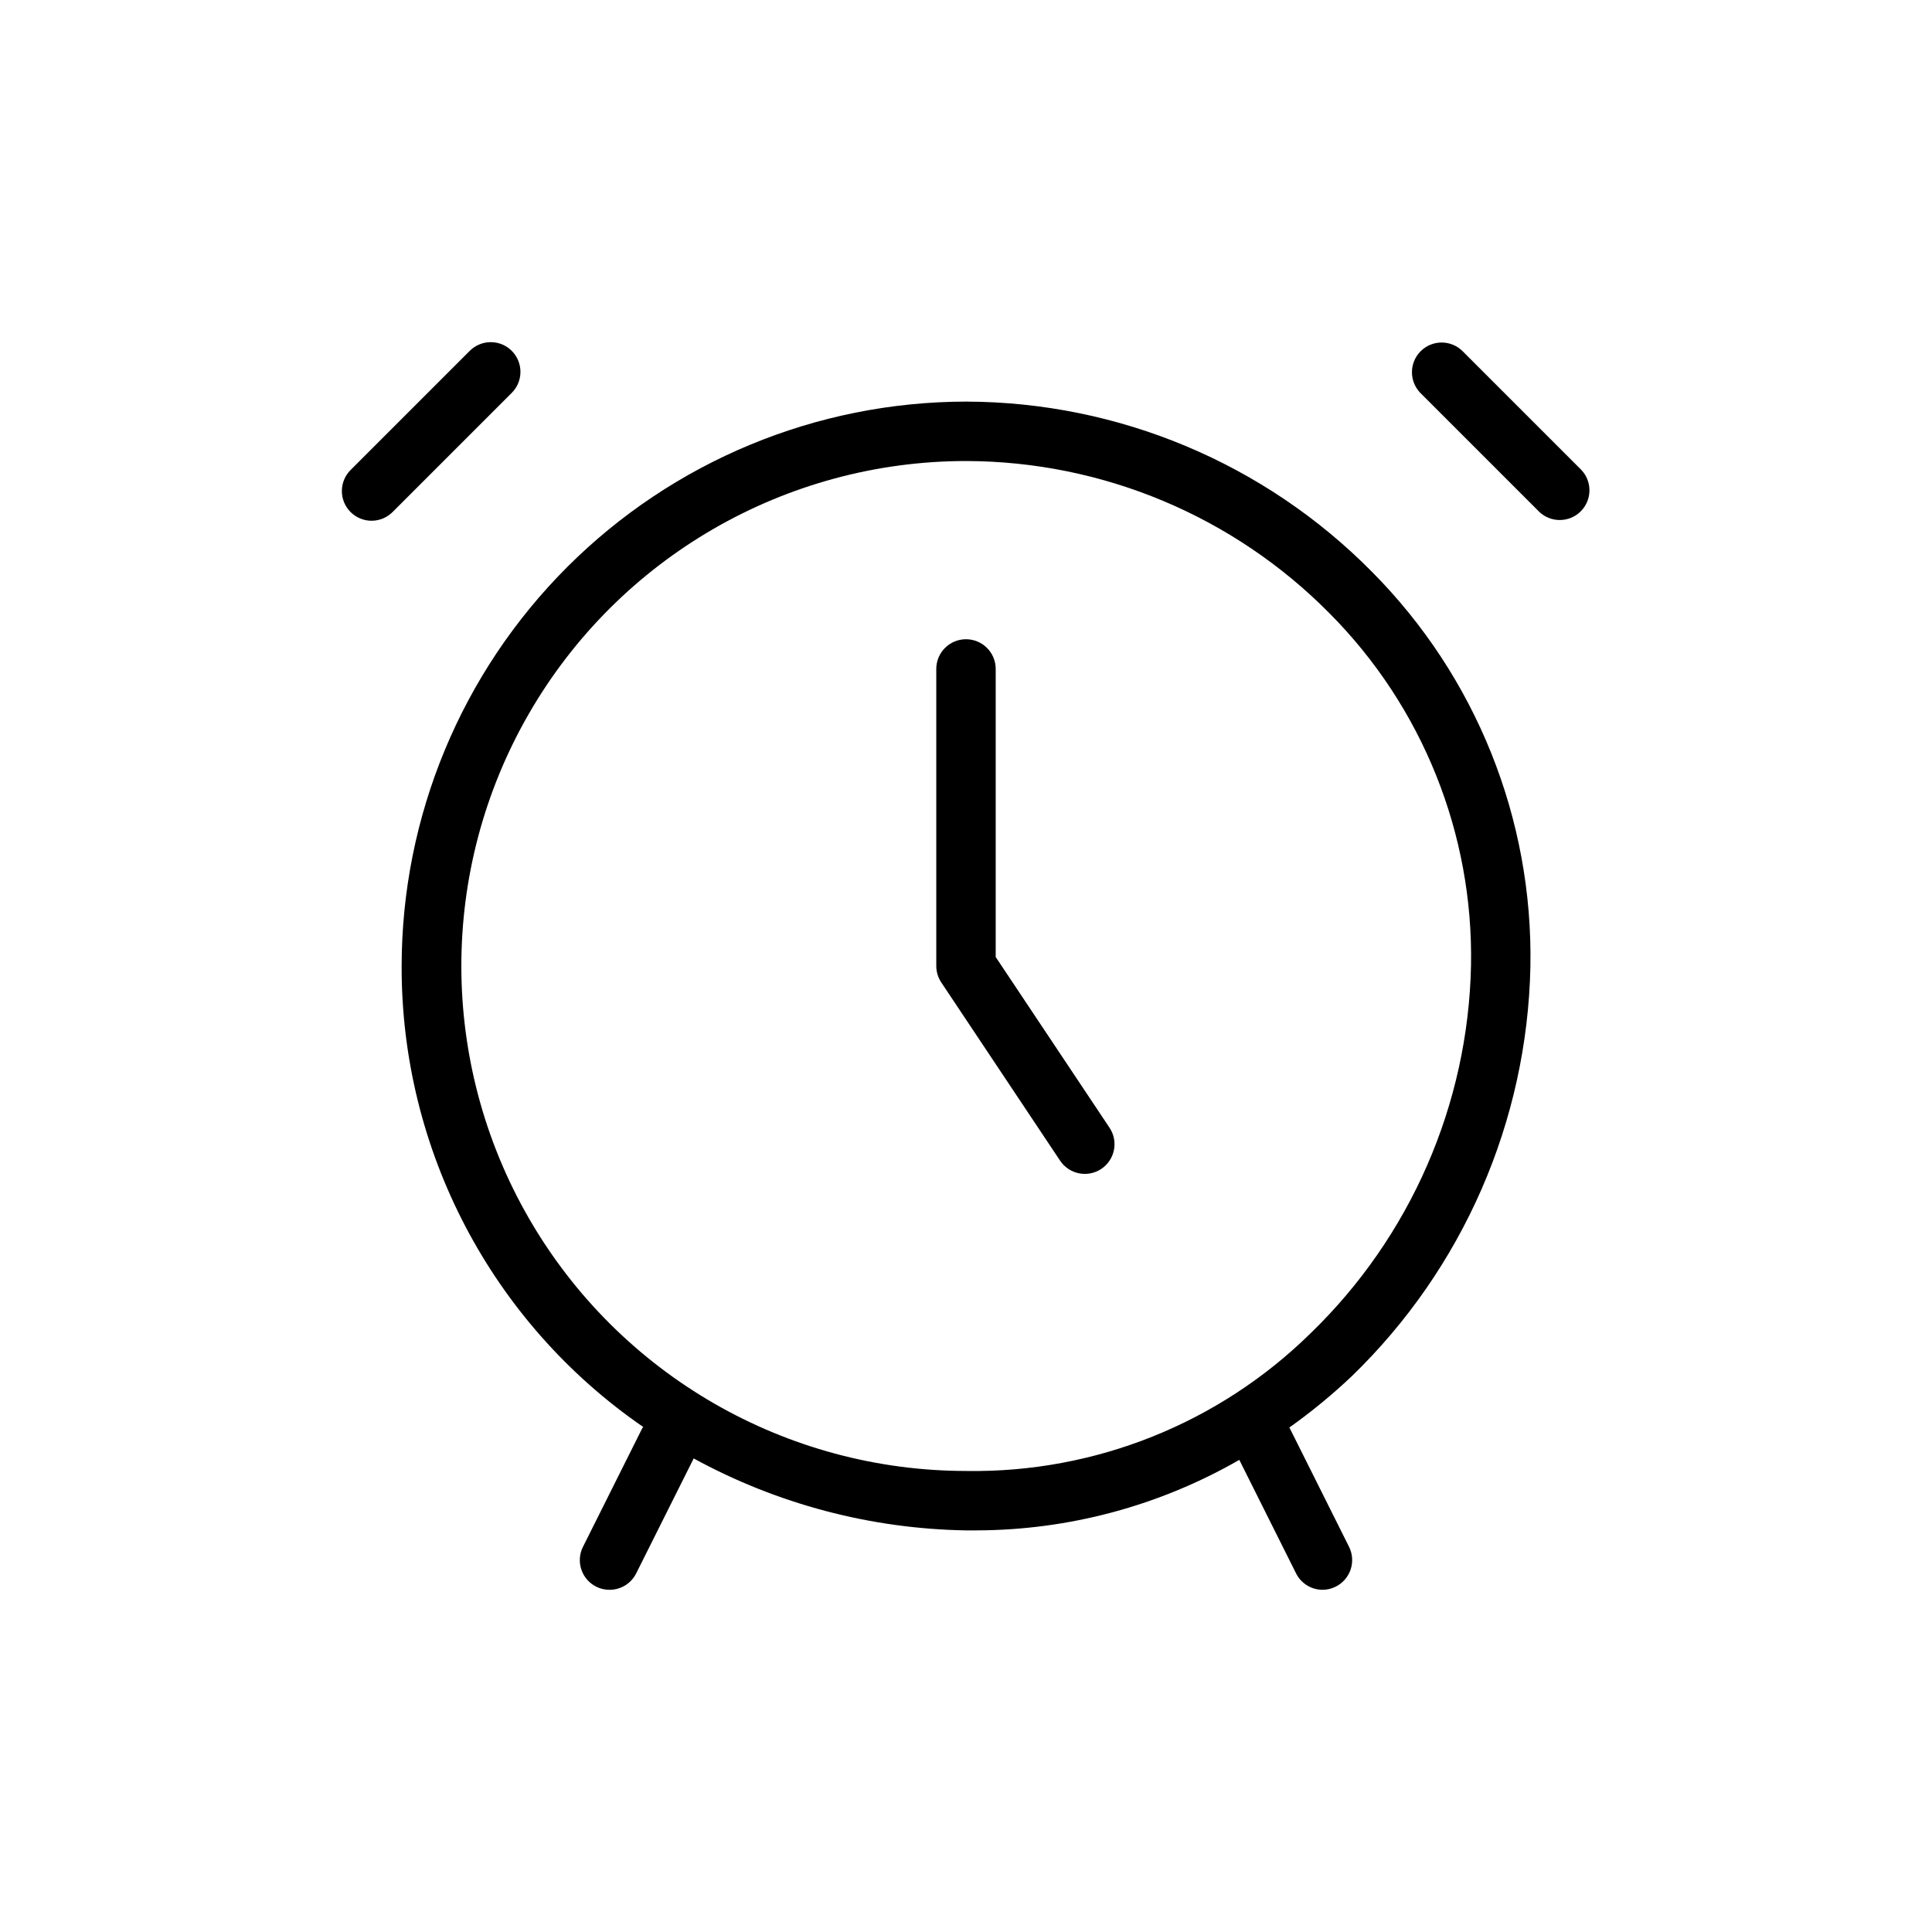
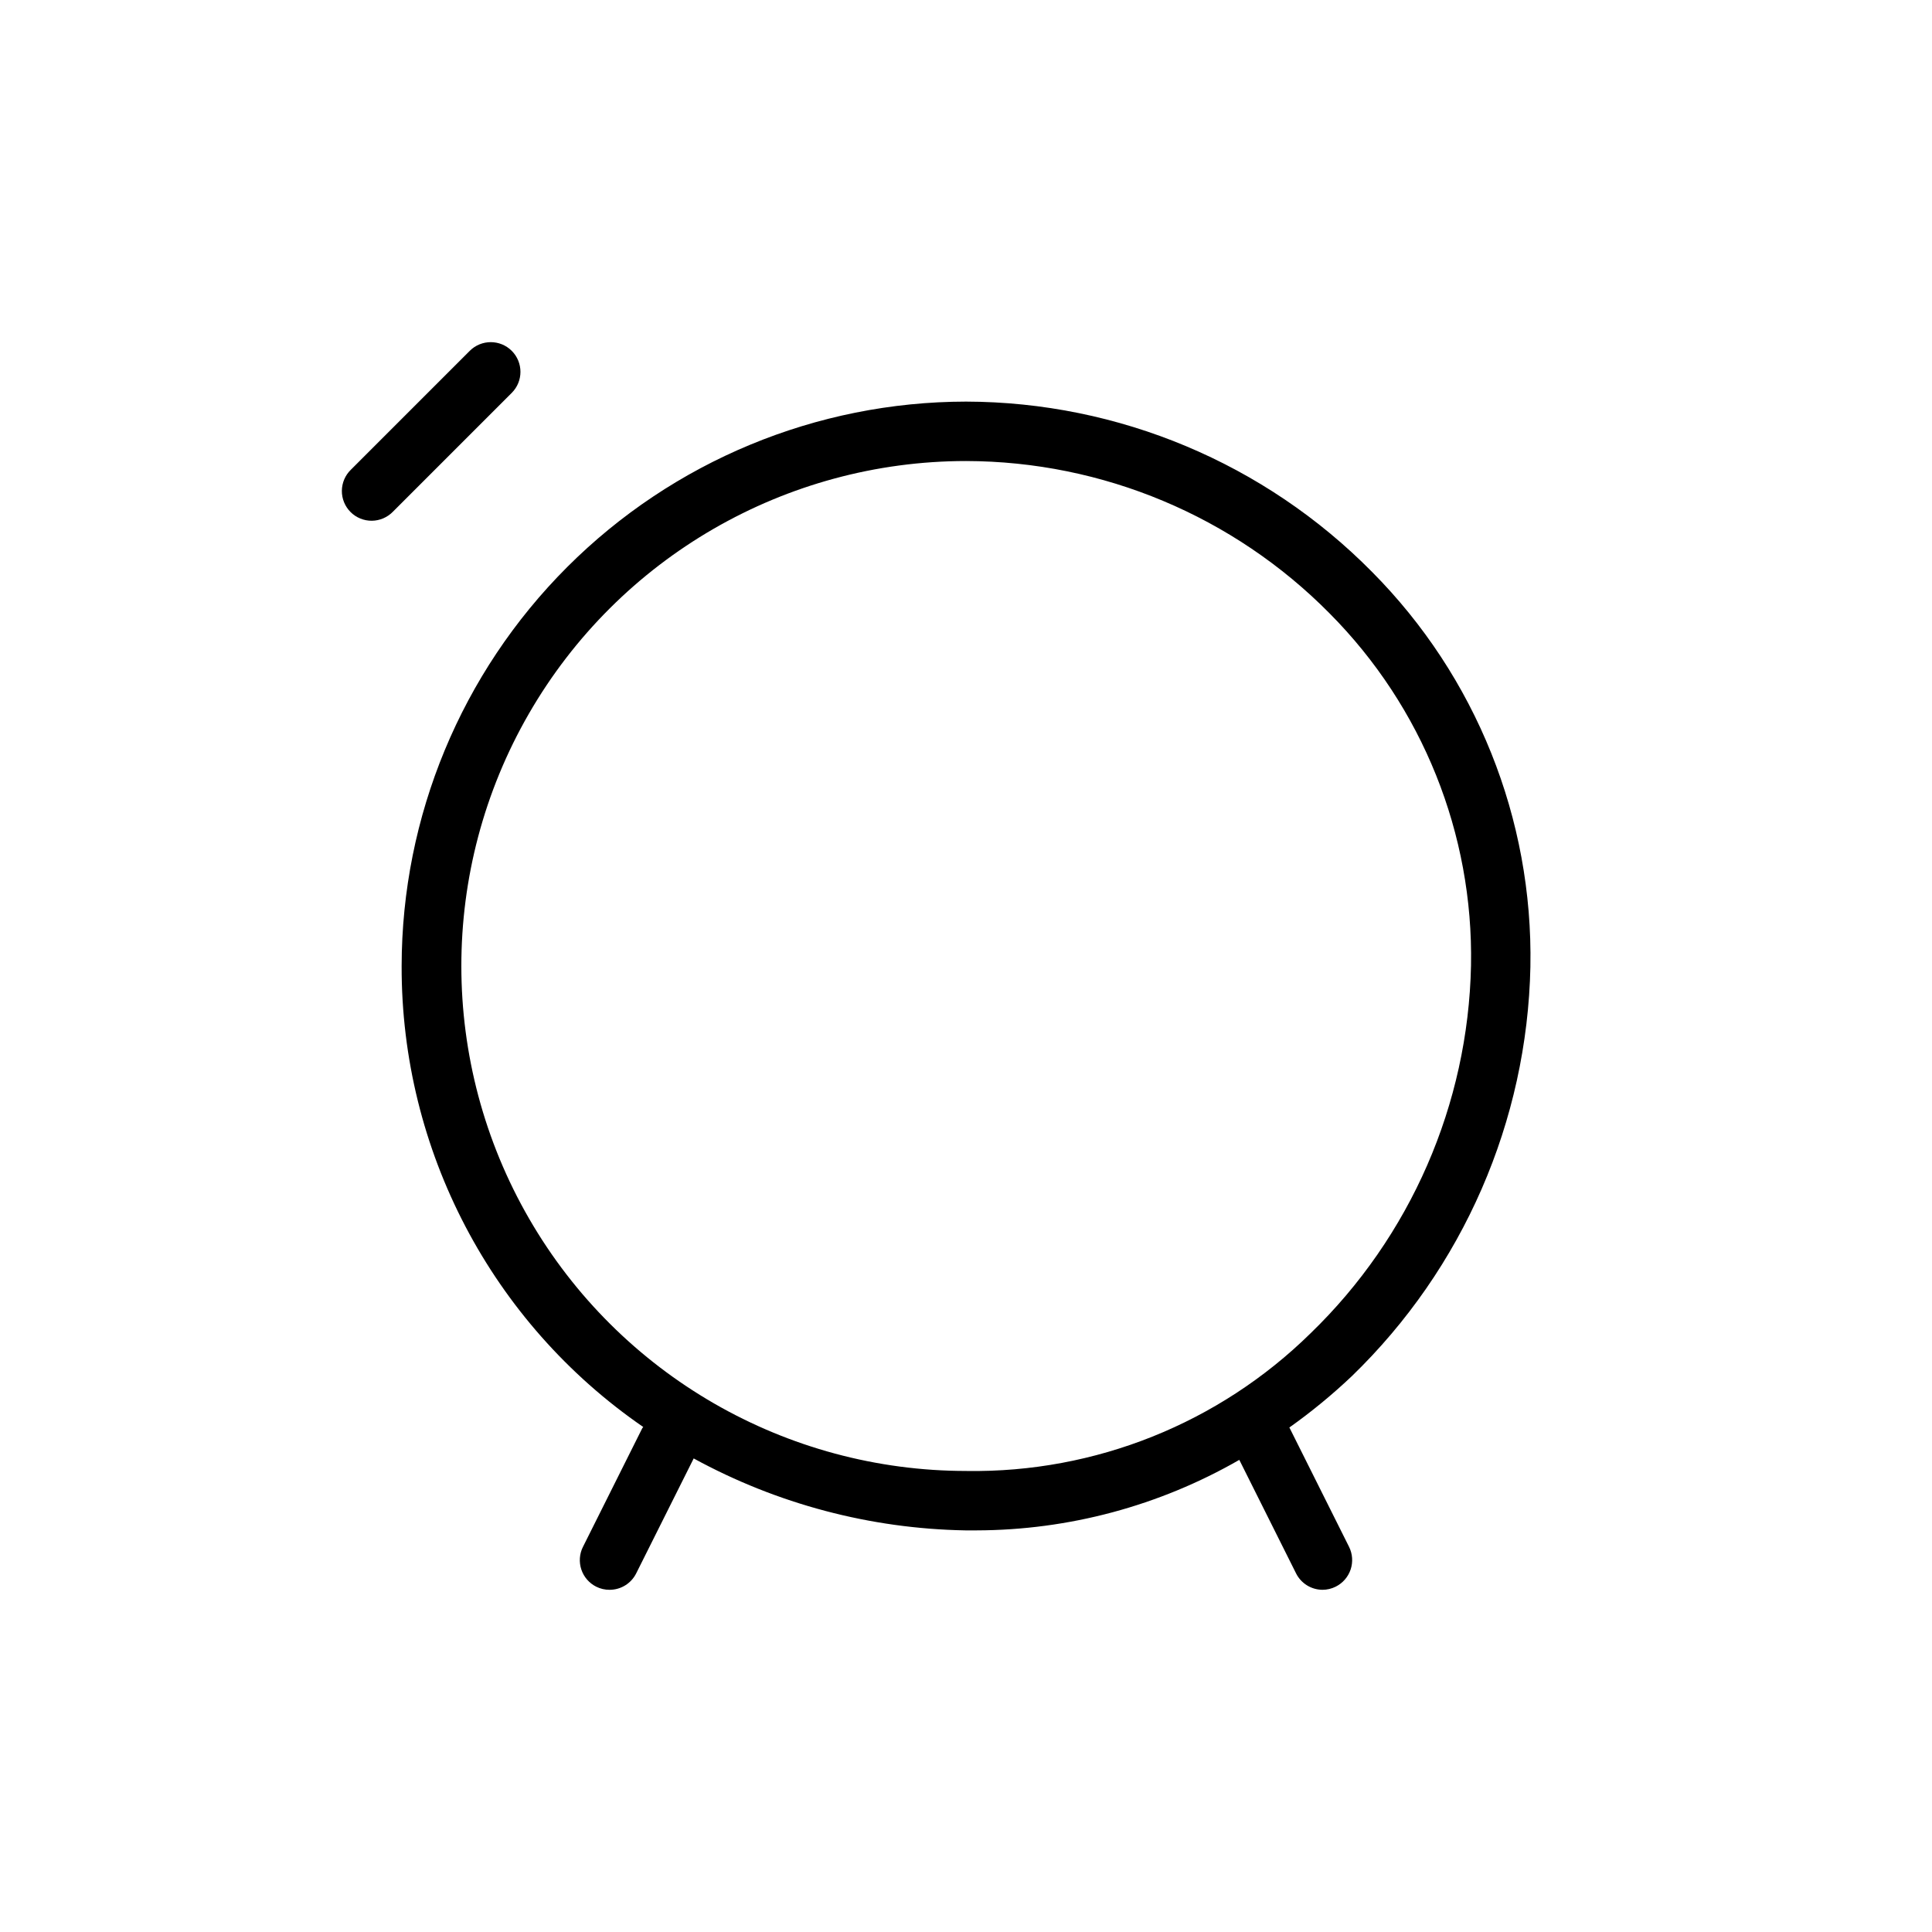
<svg xmlns="http://www.w3.org/2000/svg" fill="#000000" width="800px" height="800px" version="1.1" viewBox="144 144 512 512">
  <g>
    <path d="m549.57 400.14c0.73-39.105-14.41-76.84-41.973-104.59-28.418-28.777-67.148-45.023-107.59-45.121-39.656 0.047-77.672 15.82-105.71 43.859-28.039 28.039-43.812 66.055-43.859 105.71-0.121 48.785 23.828 94.492 64.016 122.16 0 0.109-0.156 0.172-0.219 0.285l-15.742 31.488h-0.004c-0.934 1.867-1.086 4.031-0.426 6.012 0.66 1.98 2.082 3.617 3.953 4.551 1.094 0.547 2.305 0.828 3.527 0.82 2.984 0.004 5.715-1.68 7.051-4.348l15.242-30.465c22.109 12.082 46.82 18.625 72.012 19.066h2.93c24.449-0.055 48.457-6.5 69.652-18.688l15.035 30.07c1.324 2.66 4.035 4.348 7.004 4.363 1.223 0 2.426-0.285 3.512-0.836 1.871-0.934 3.293-2.57 3.953-4.551 0.66-1.98 0.508-4.144-0.426-6.012l-15.742-31.488-0.078-0.109-0.004-0.004c5.844-4.148 11.383-8.703 16.582-13.633 29.465-28.527 46.469-67.535 47.309-108.54zm-149.41 133.68c-47.812 0.027-92.004-25.453-115.93-66.844-23.93-41.395-23.961-92.406-0.082-133.82 23.883-41.422 68.047-66.953 115.86-66.98 36.223 0.078 70.914 14.625 96.367 40.398 24.59 24.746 38.105 58.402 37.457 93.281-0.758 36.828-16.039 71.863-42.512 97.473-24.281 23.867-57.113 37.008-91.156 36.496z" />
-     <path d="m563.01 268.47-31.488-31.488c-3.09-2.984-7.996-2.941-11.035 0.098-3.035 3.035-3.078 7.945-0.094 11.035l31.488 31.488c3.086 2.981 7.996 2.938 11.035-0.098 3.035-3.035 3.078-7.945 0.094-11.035z" />
    <path d="m279.62 236.98c-3.074-3.074-8.059-3.074-11.133 0l-31.488 31.488c-1.52 1.469-2.383 3.484-2.402 5.594-0.02 2.113 0.812 4.141 2.305 5.637 1.492 1.492 3.523 2.32 5.637 2.305 2.109-0.02 4.125-0.887 5.594-2.402l31.488-31.488c3.07-3.074 3.07-8.059 0-11.133z" />
-     <path d="m407.87 397.62v-76.344c0-4.348-3.523-7.871-7.871-7.871s-7.875 3.523-7.875 7.871v78.723c0.004 1.551 0.461 3.066 1.324 4.359l31.488 47.23c2.414 3.617 7.301 4.594 10.918 2.184 3.617-2.414 4.594-7.301 2.18-10.918z" />
  </g>
</svg>